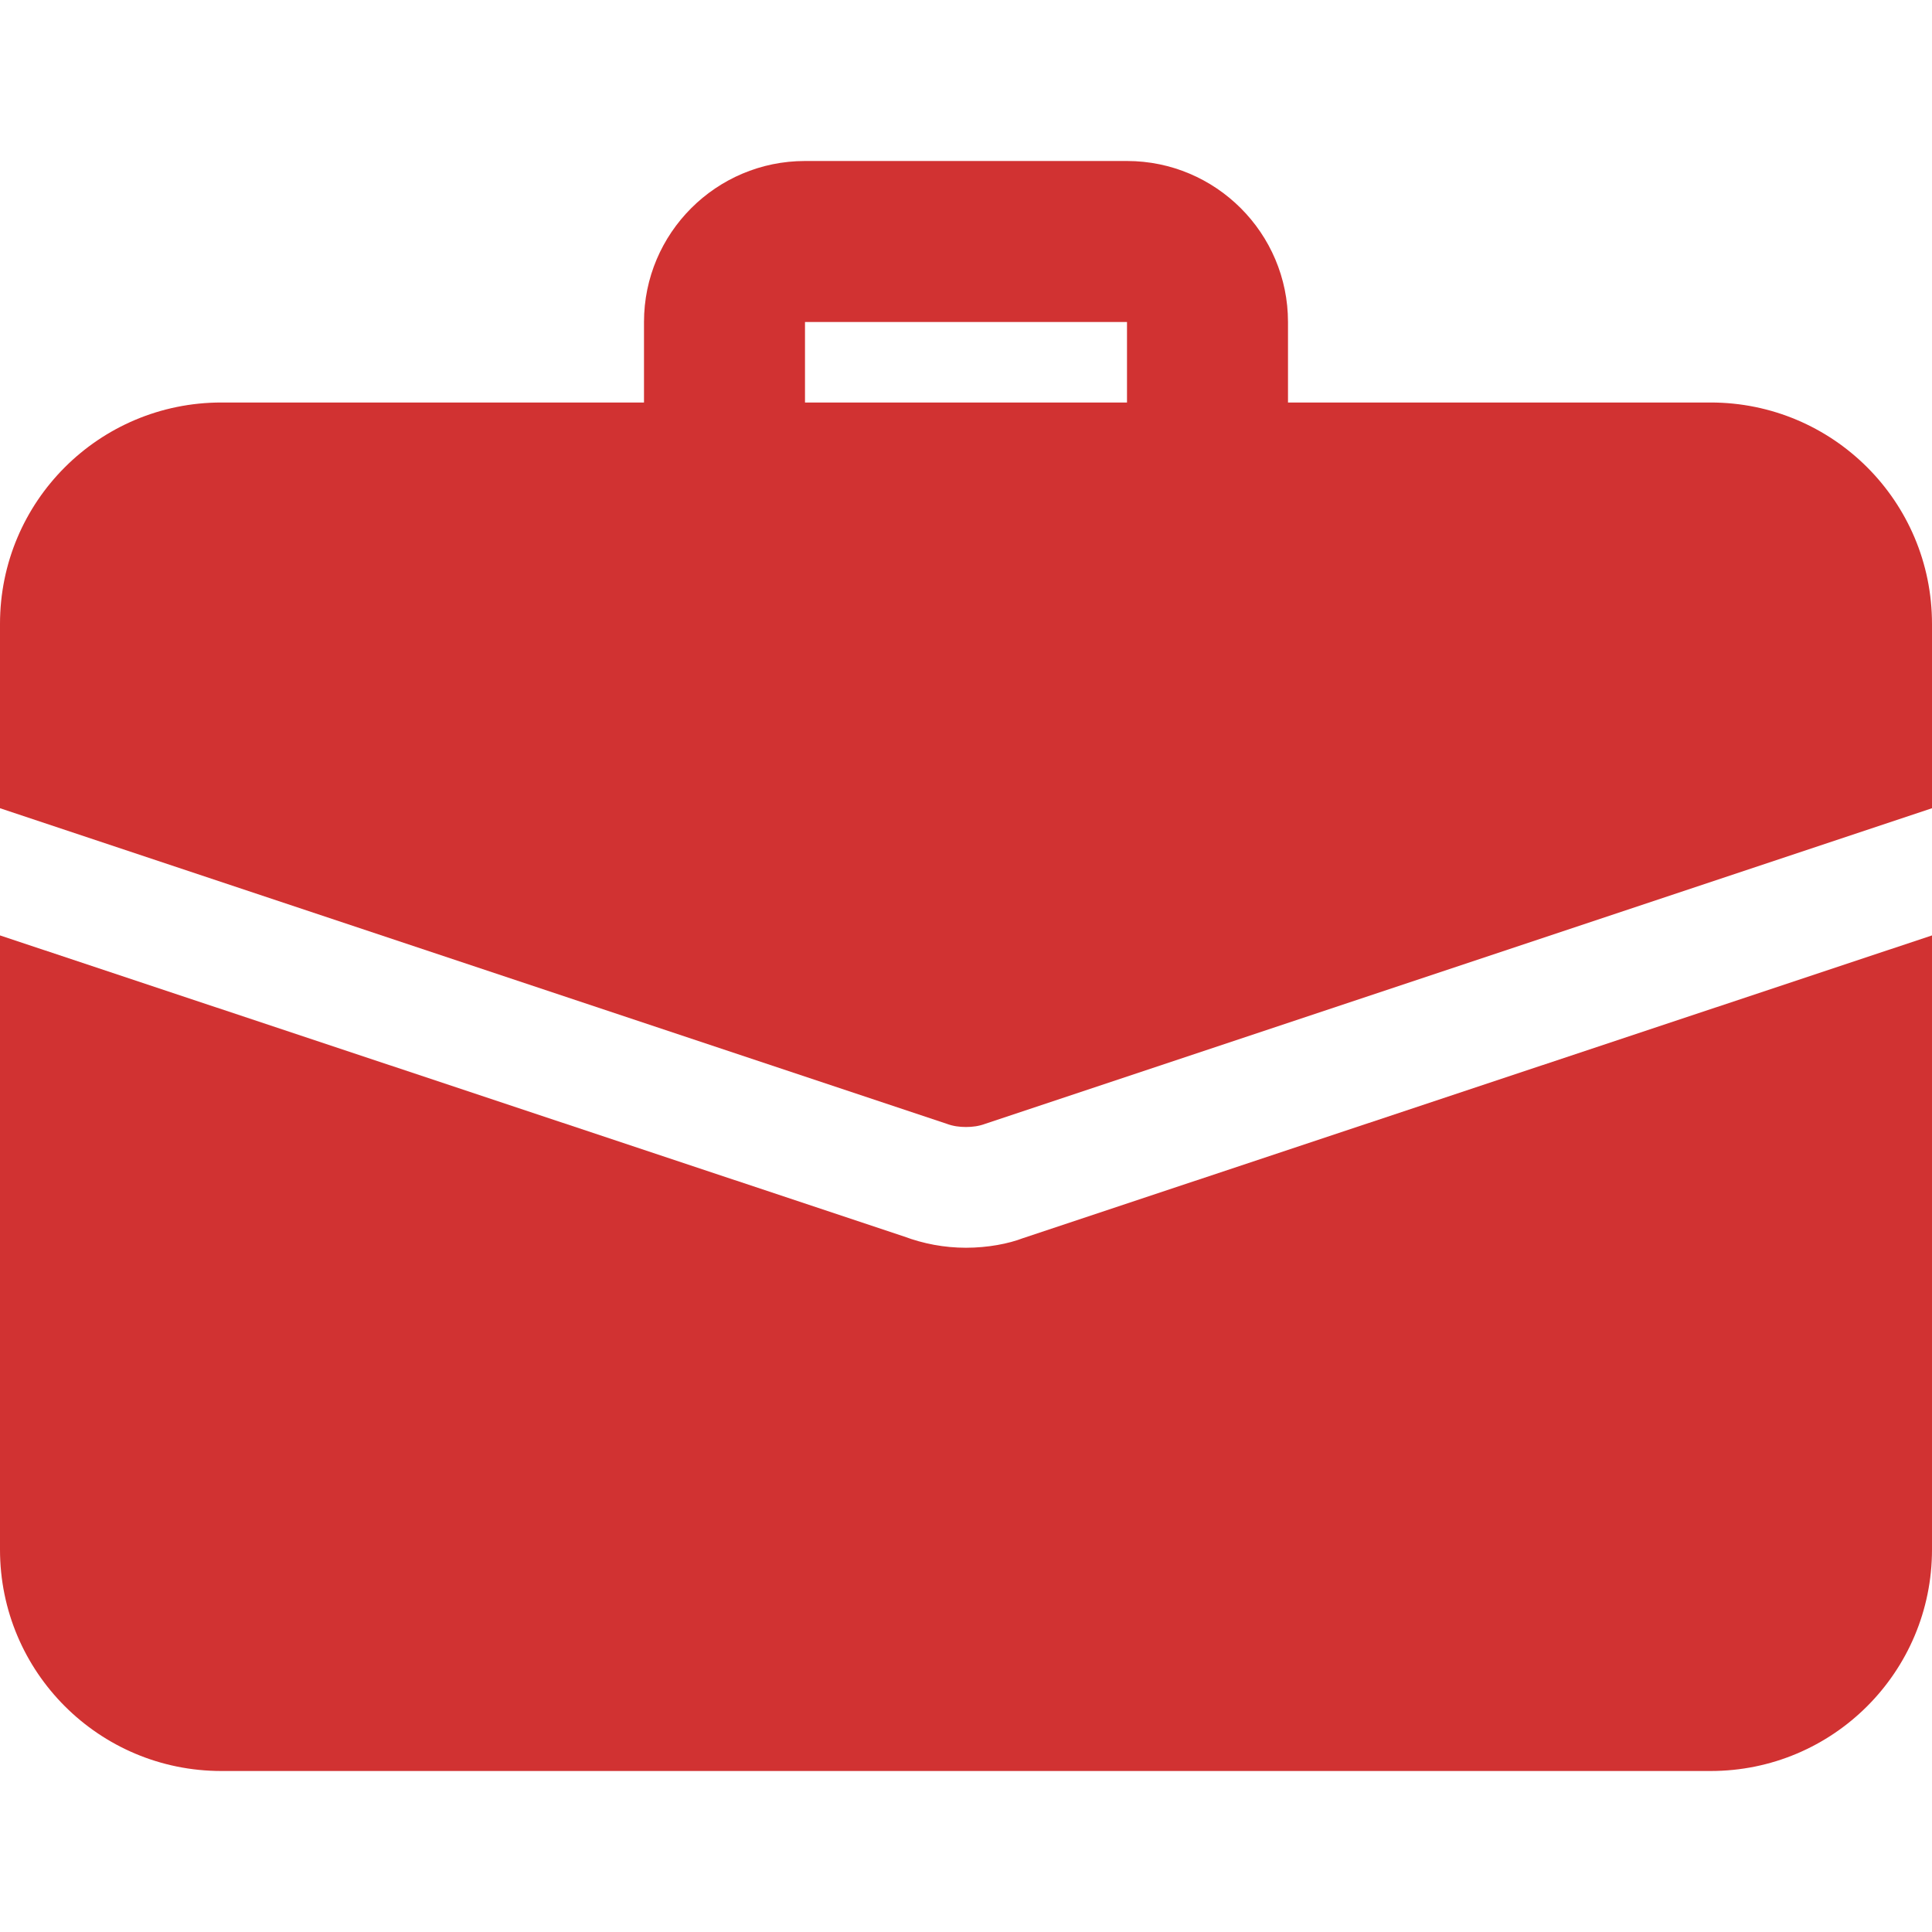
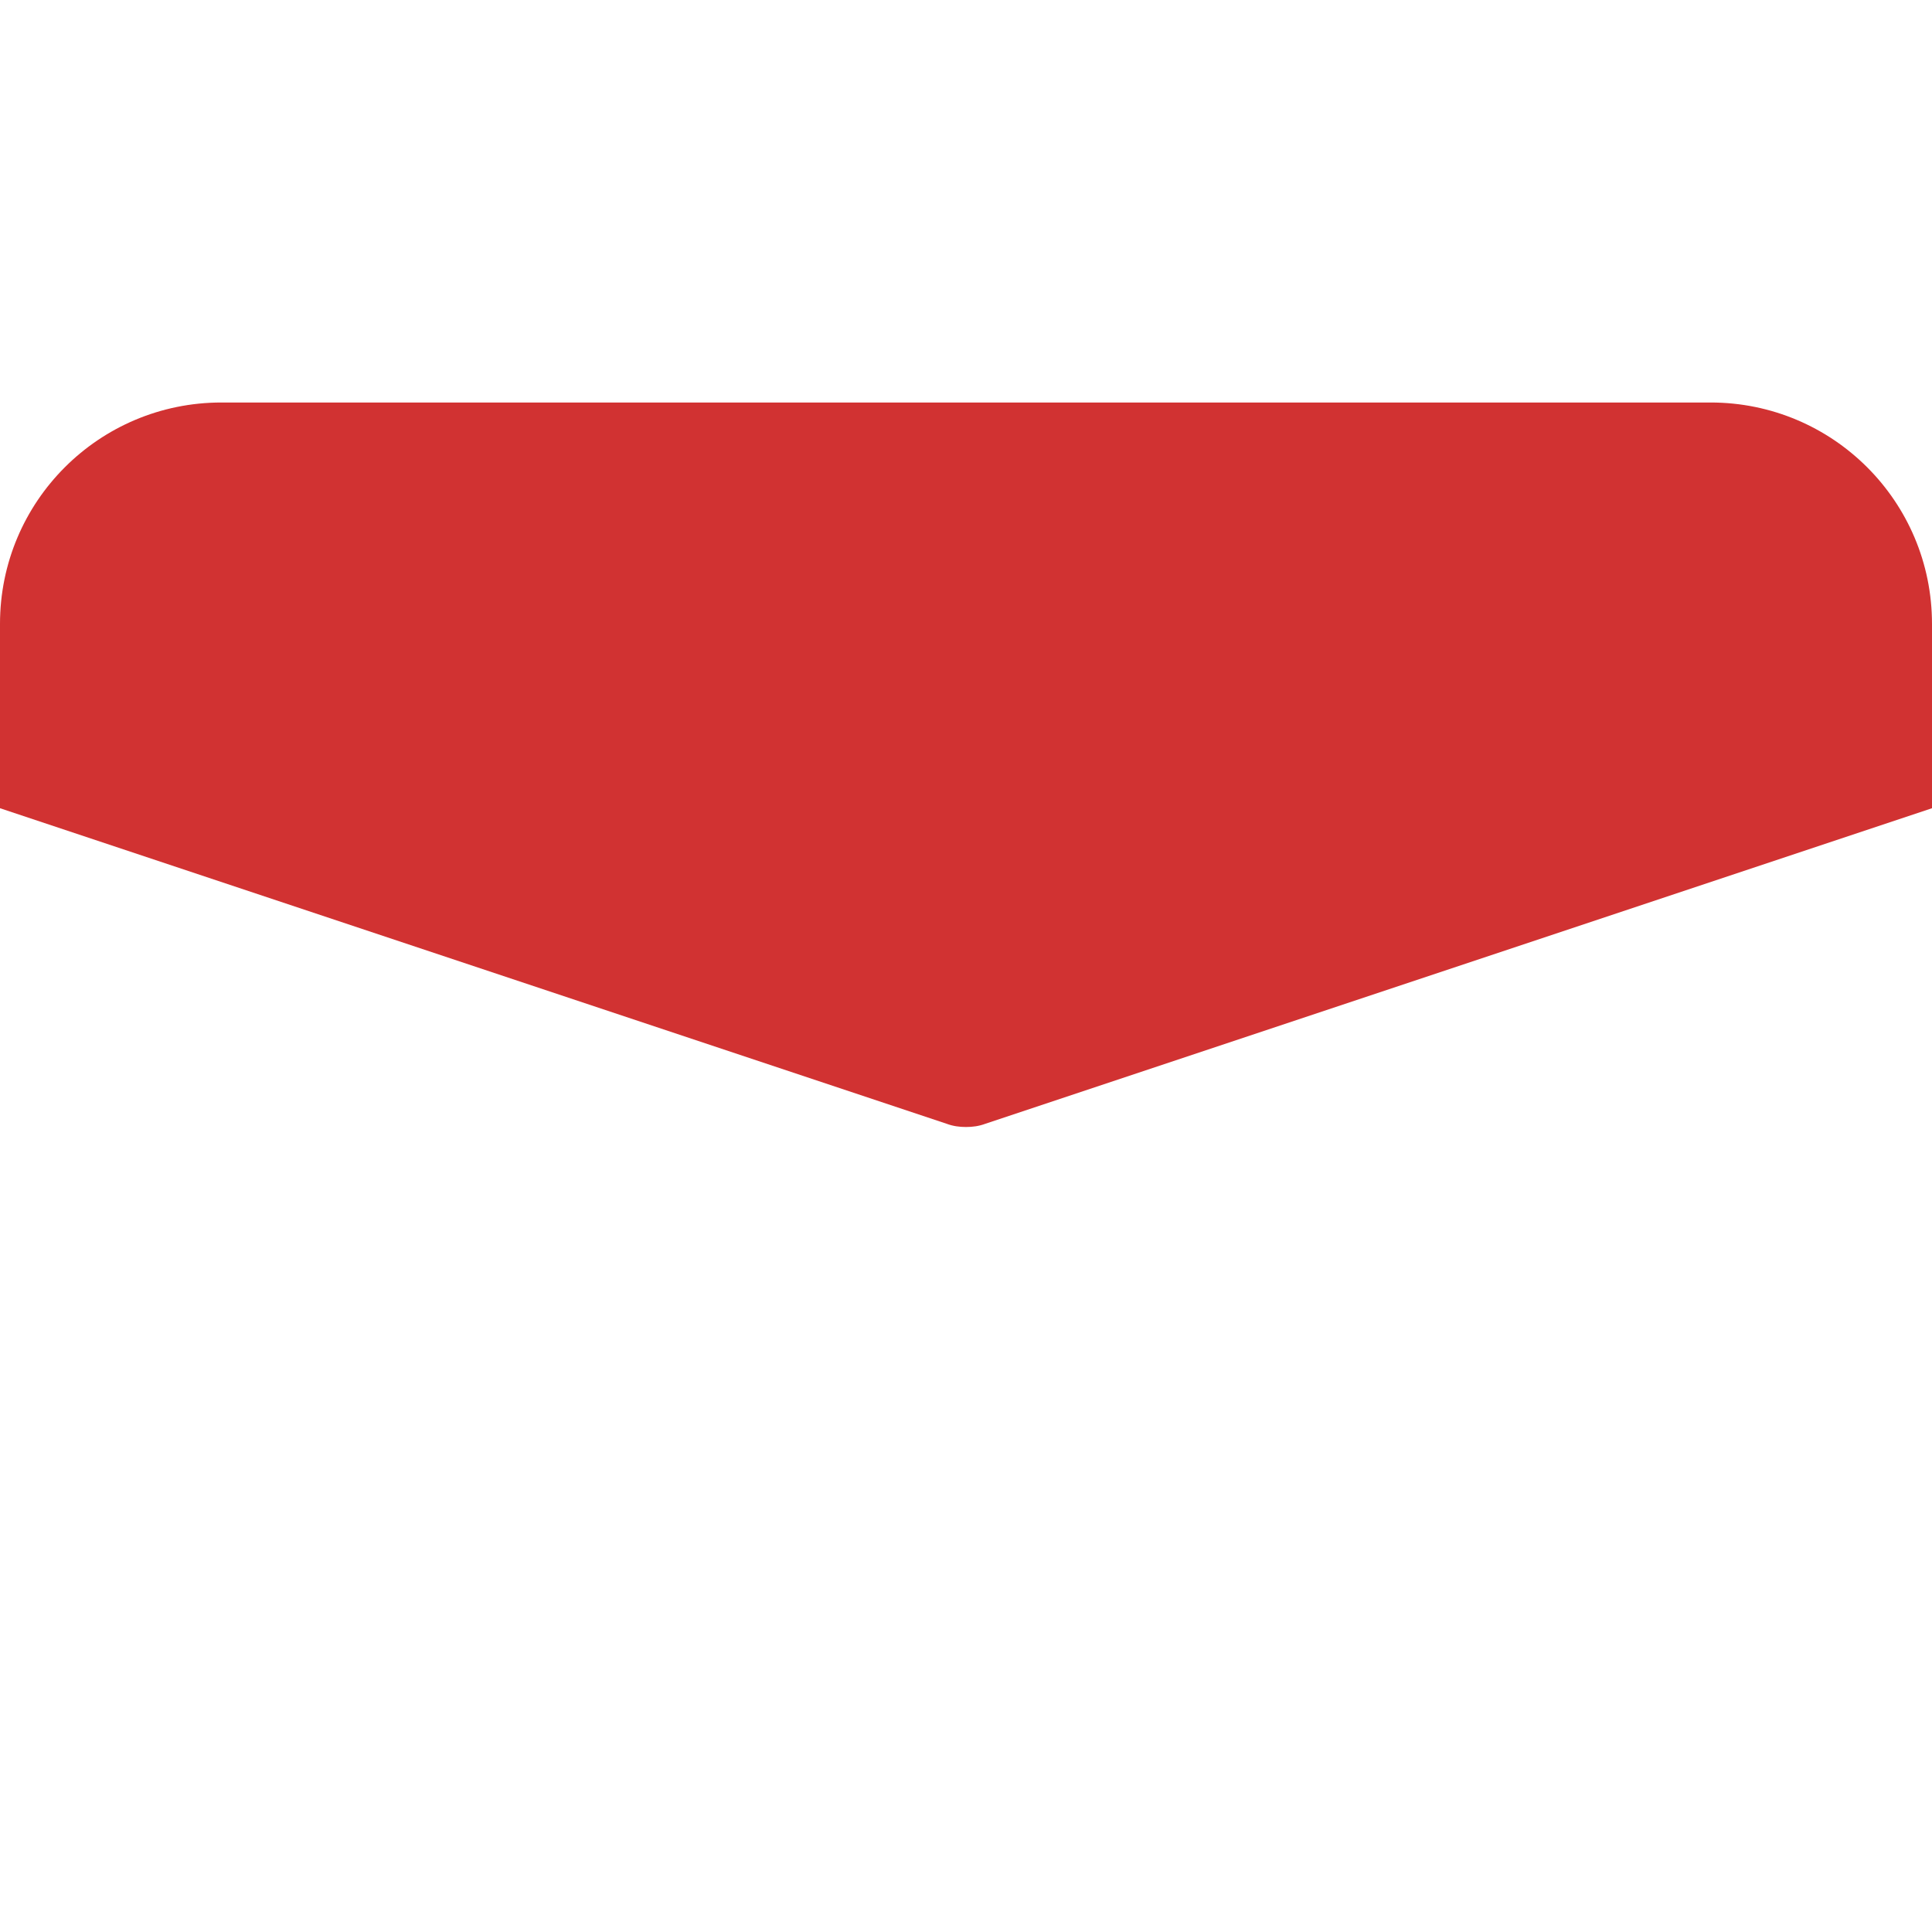
<svg xmlns="http://www.w3.org/2000/svg" id="bold" height="512px" viewBox="0 0 24 24" width="512px">
  <g>
-     <path d="m15 6.5c-.552 0-1-.448-1-1v-1.5h-4v1.5c0 .552-.448 1-1 1s-1-.448-1-1v-1.5c0-1.103.897-2 2-2h4c1.103 0 2 .897 2 2v1.5c0 .552-.448 1-1 1z" data-original="#000000" class="active-path" data-old_color="#000000" fill="#D13232" />
-     <path d="m12.71 15.38c-.18.07-.44.12-.71.12s-.53-.05-.77-.14l-11.23-3.74v7.63c0 1.52 1.23 2.75 2.75 2.75h18.5c1.52 0 2.75-1.23 2.75-2.75v-7.63z" data-original="#000000" class="active-path" data-old_color="#000000" fill="#D13232" />
    <path d="m24 7.75v2.29l-11.76 3.92c-.08.03-.16.04-.24.04s-.16-.01-.24-.04l-11.76-3.92v-2.29c0-1.52 1.23-2.75 2.75-2.75h18.5c1.52 0 2.75 1.23 2.75 2.75z" data-original="#000000" class="active-path" data-old_color="#000000" fill="#D13232" />
  </g>
</svg>